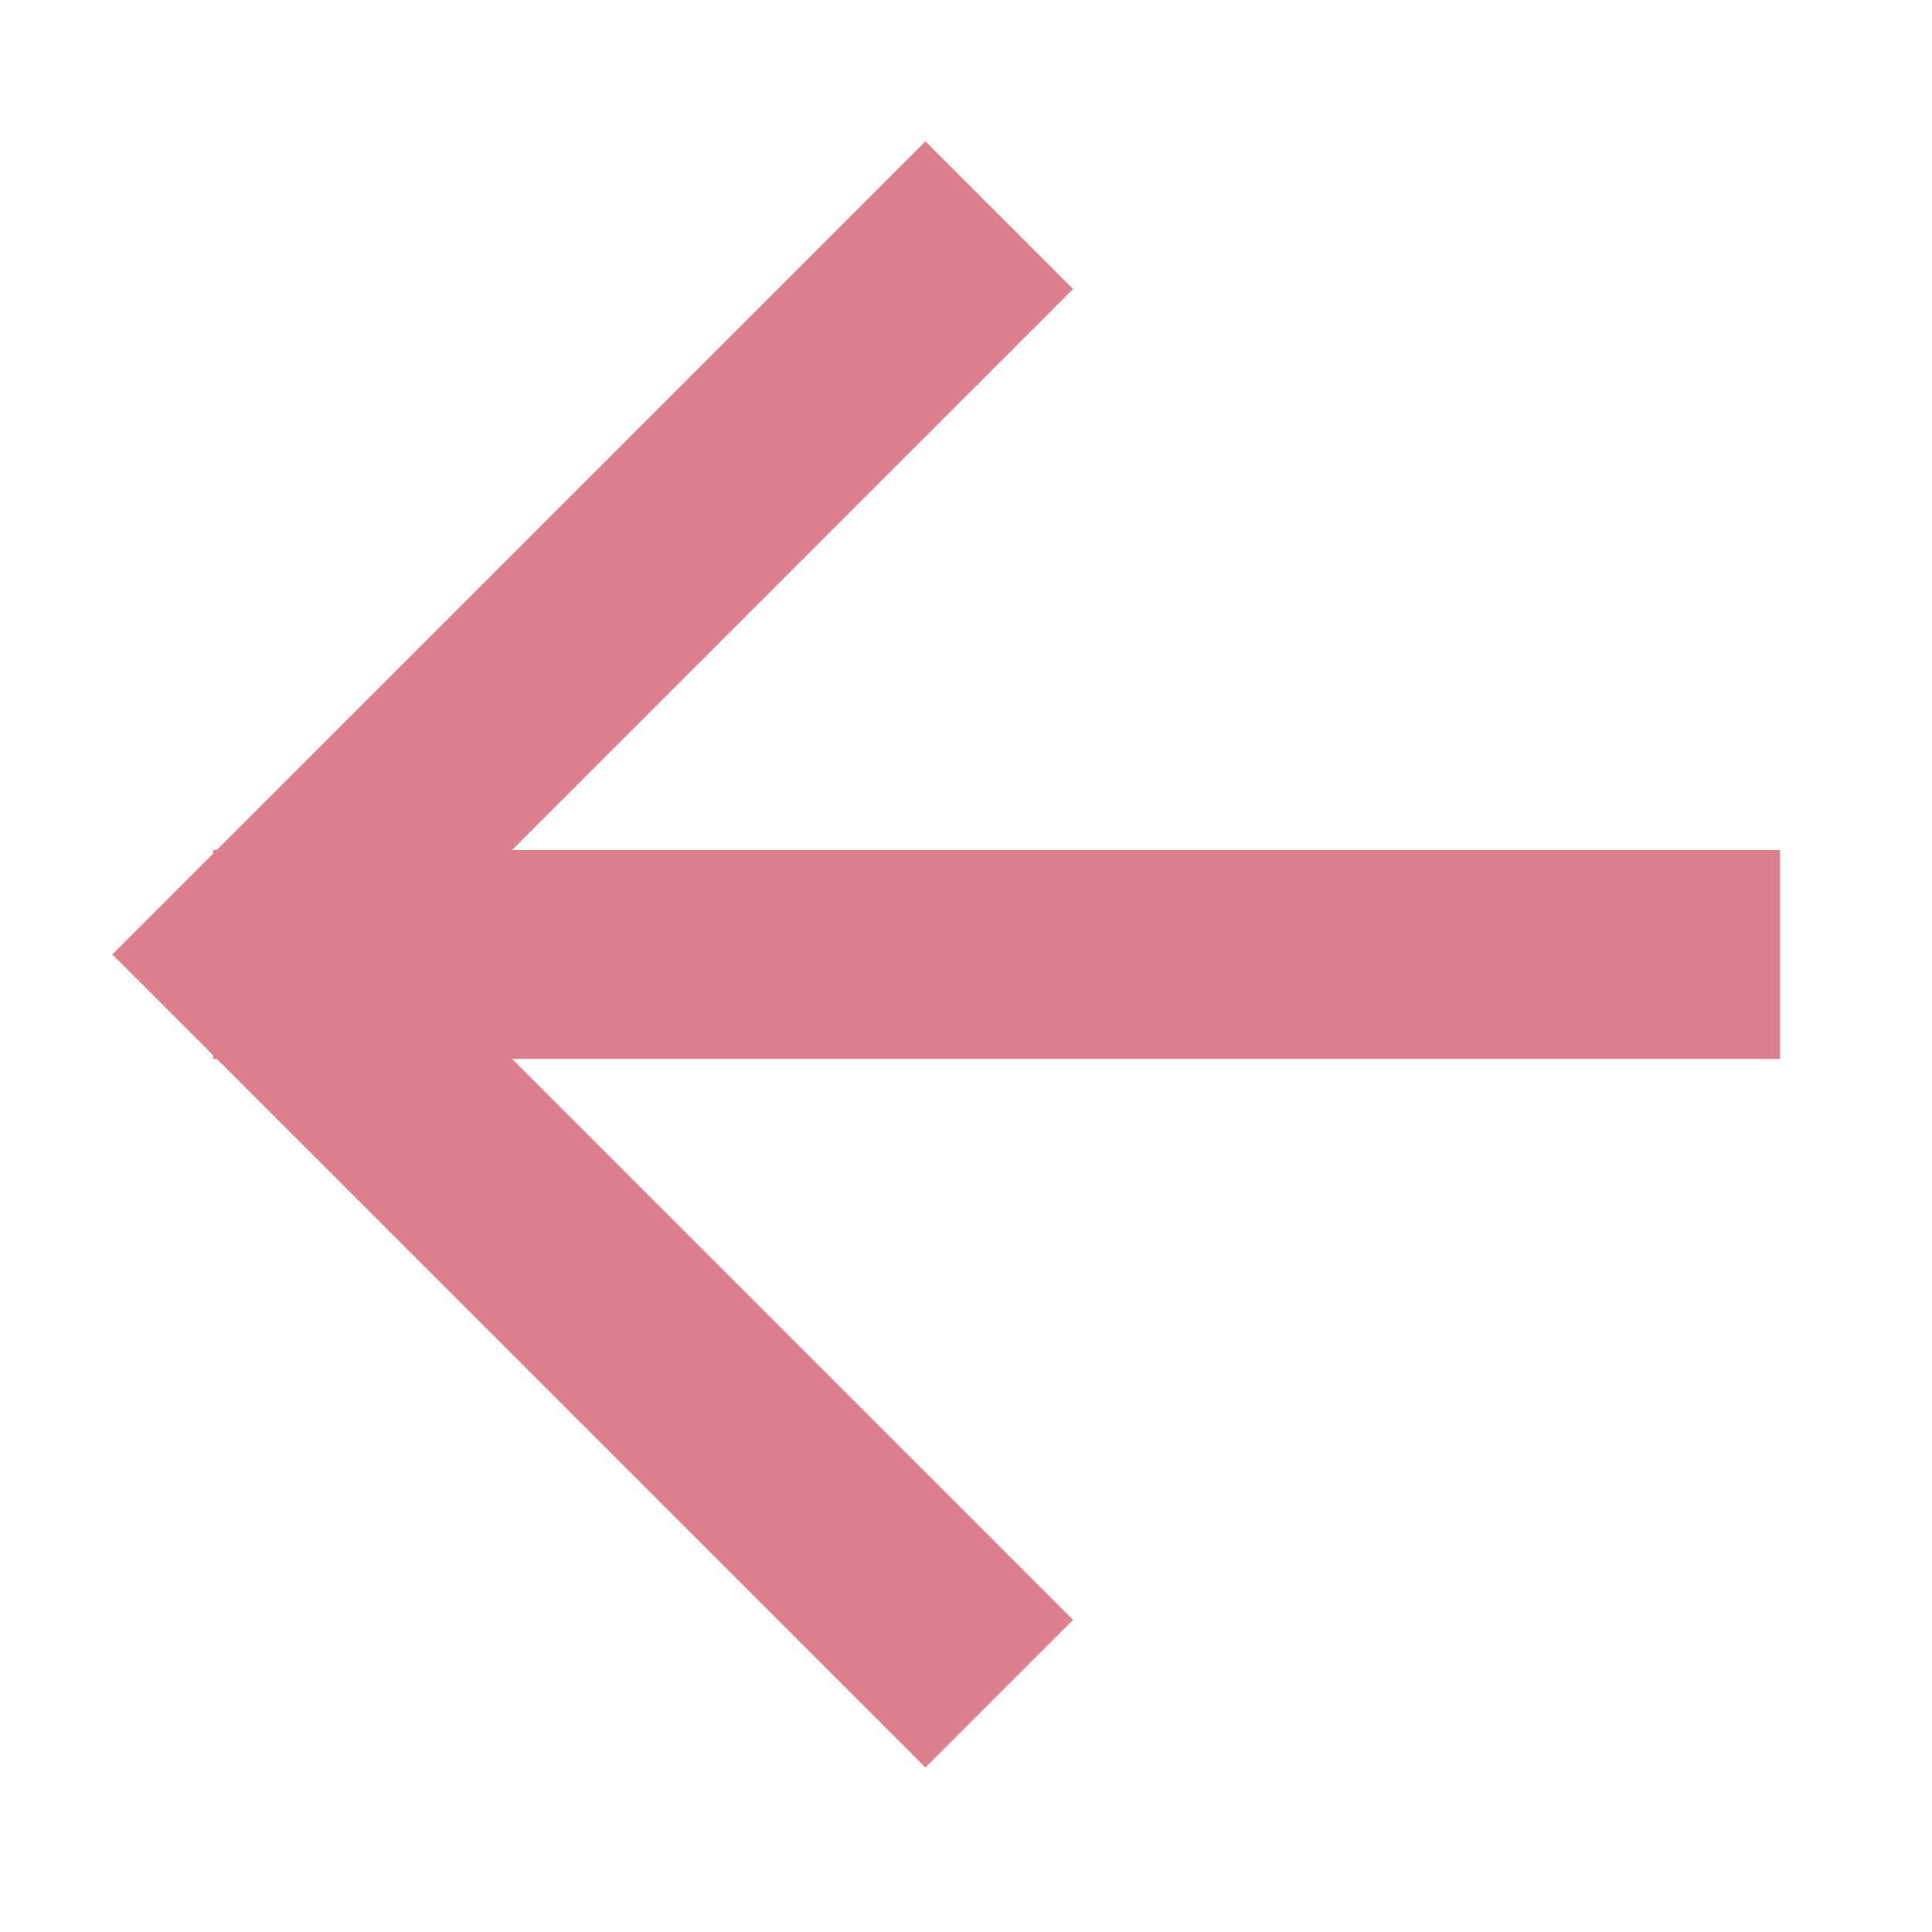
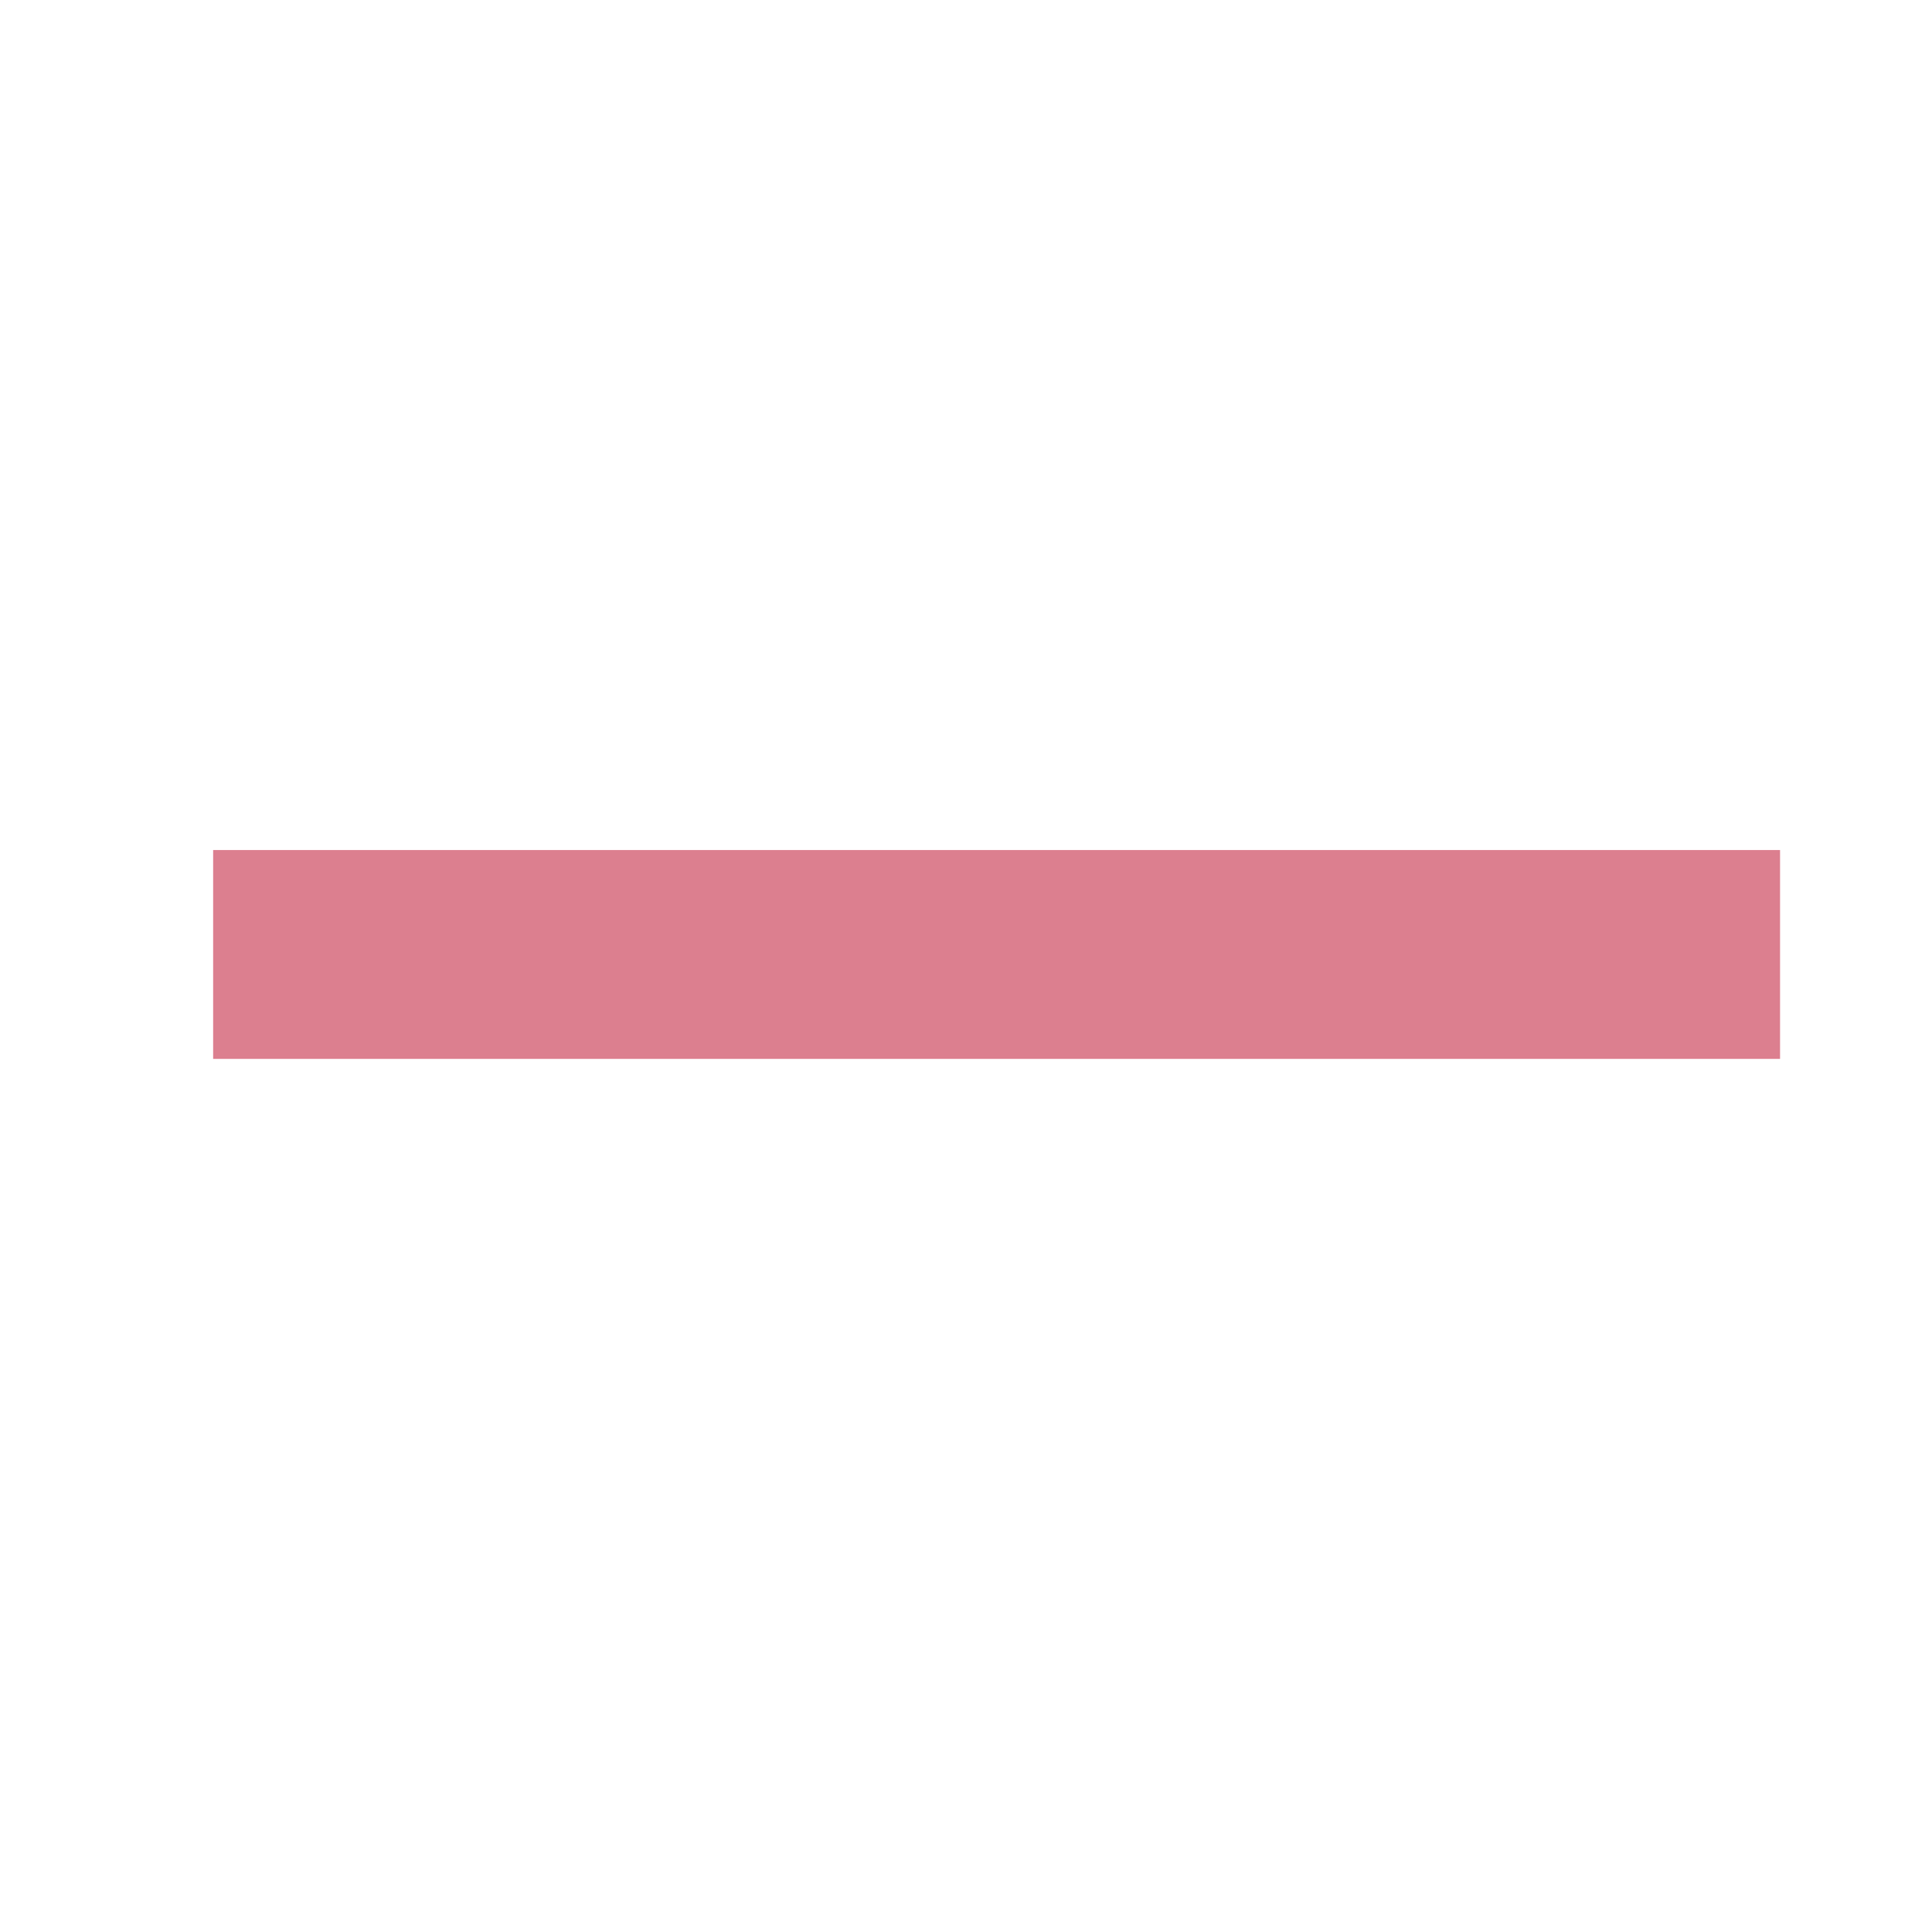
<svg xmlns="http://www.w3.org/2000/svg" width="37" height="37" viewBox="0 0 37 37" fill="none">
  <g opacity="0.5">
-     <path d="M17.723 5.536L4.979 18.279L17.723 31.022" stroke="#BA0020" stroke-width="4" stroke-linecap="square" />
    <path d="M6.082 18.279L32.09 18.279" stroke="#BA0020" stroke-width="4" stroke-linecap="square" />
  </g>
</svg>